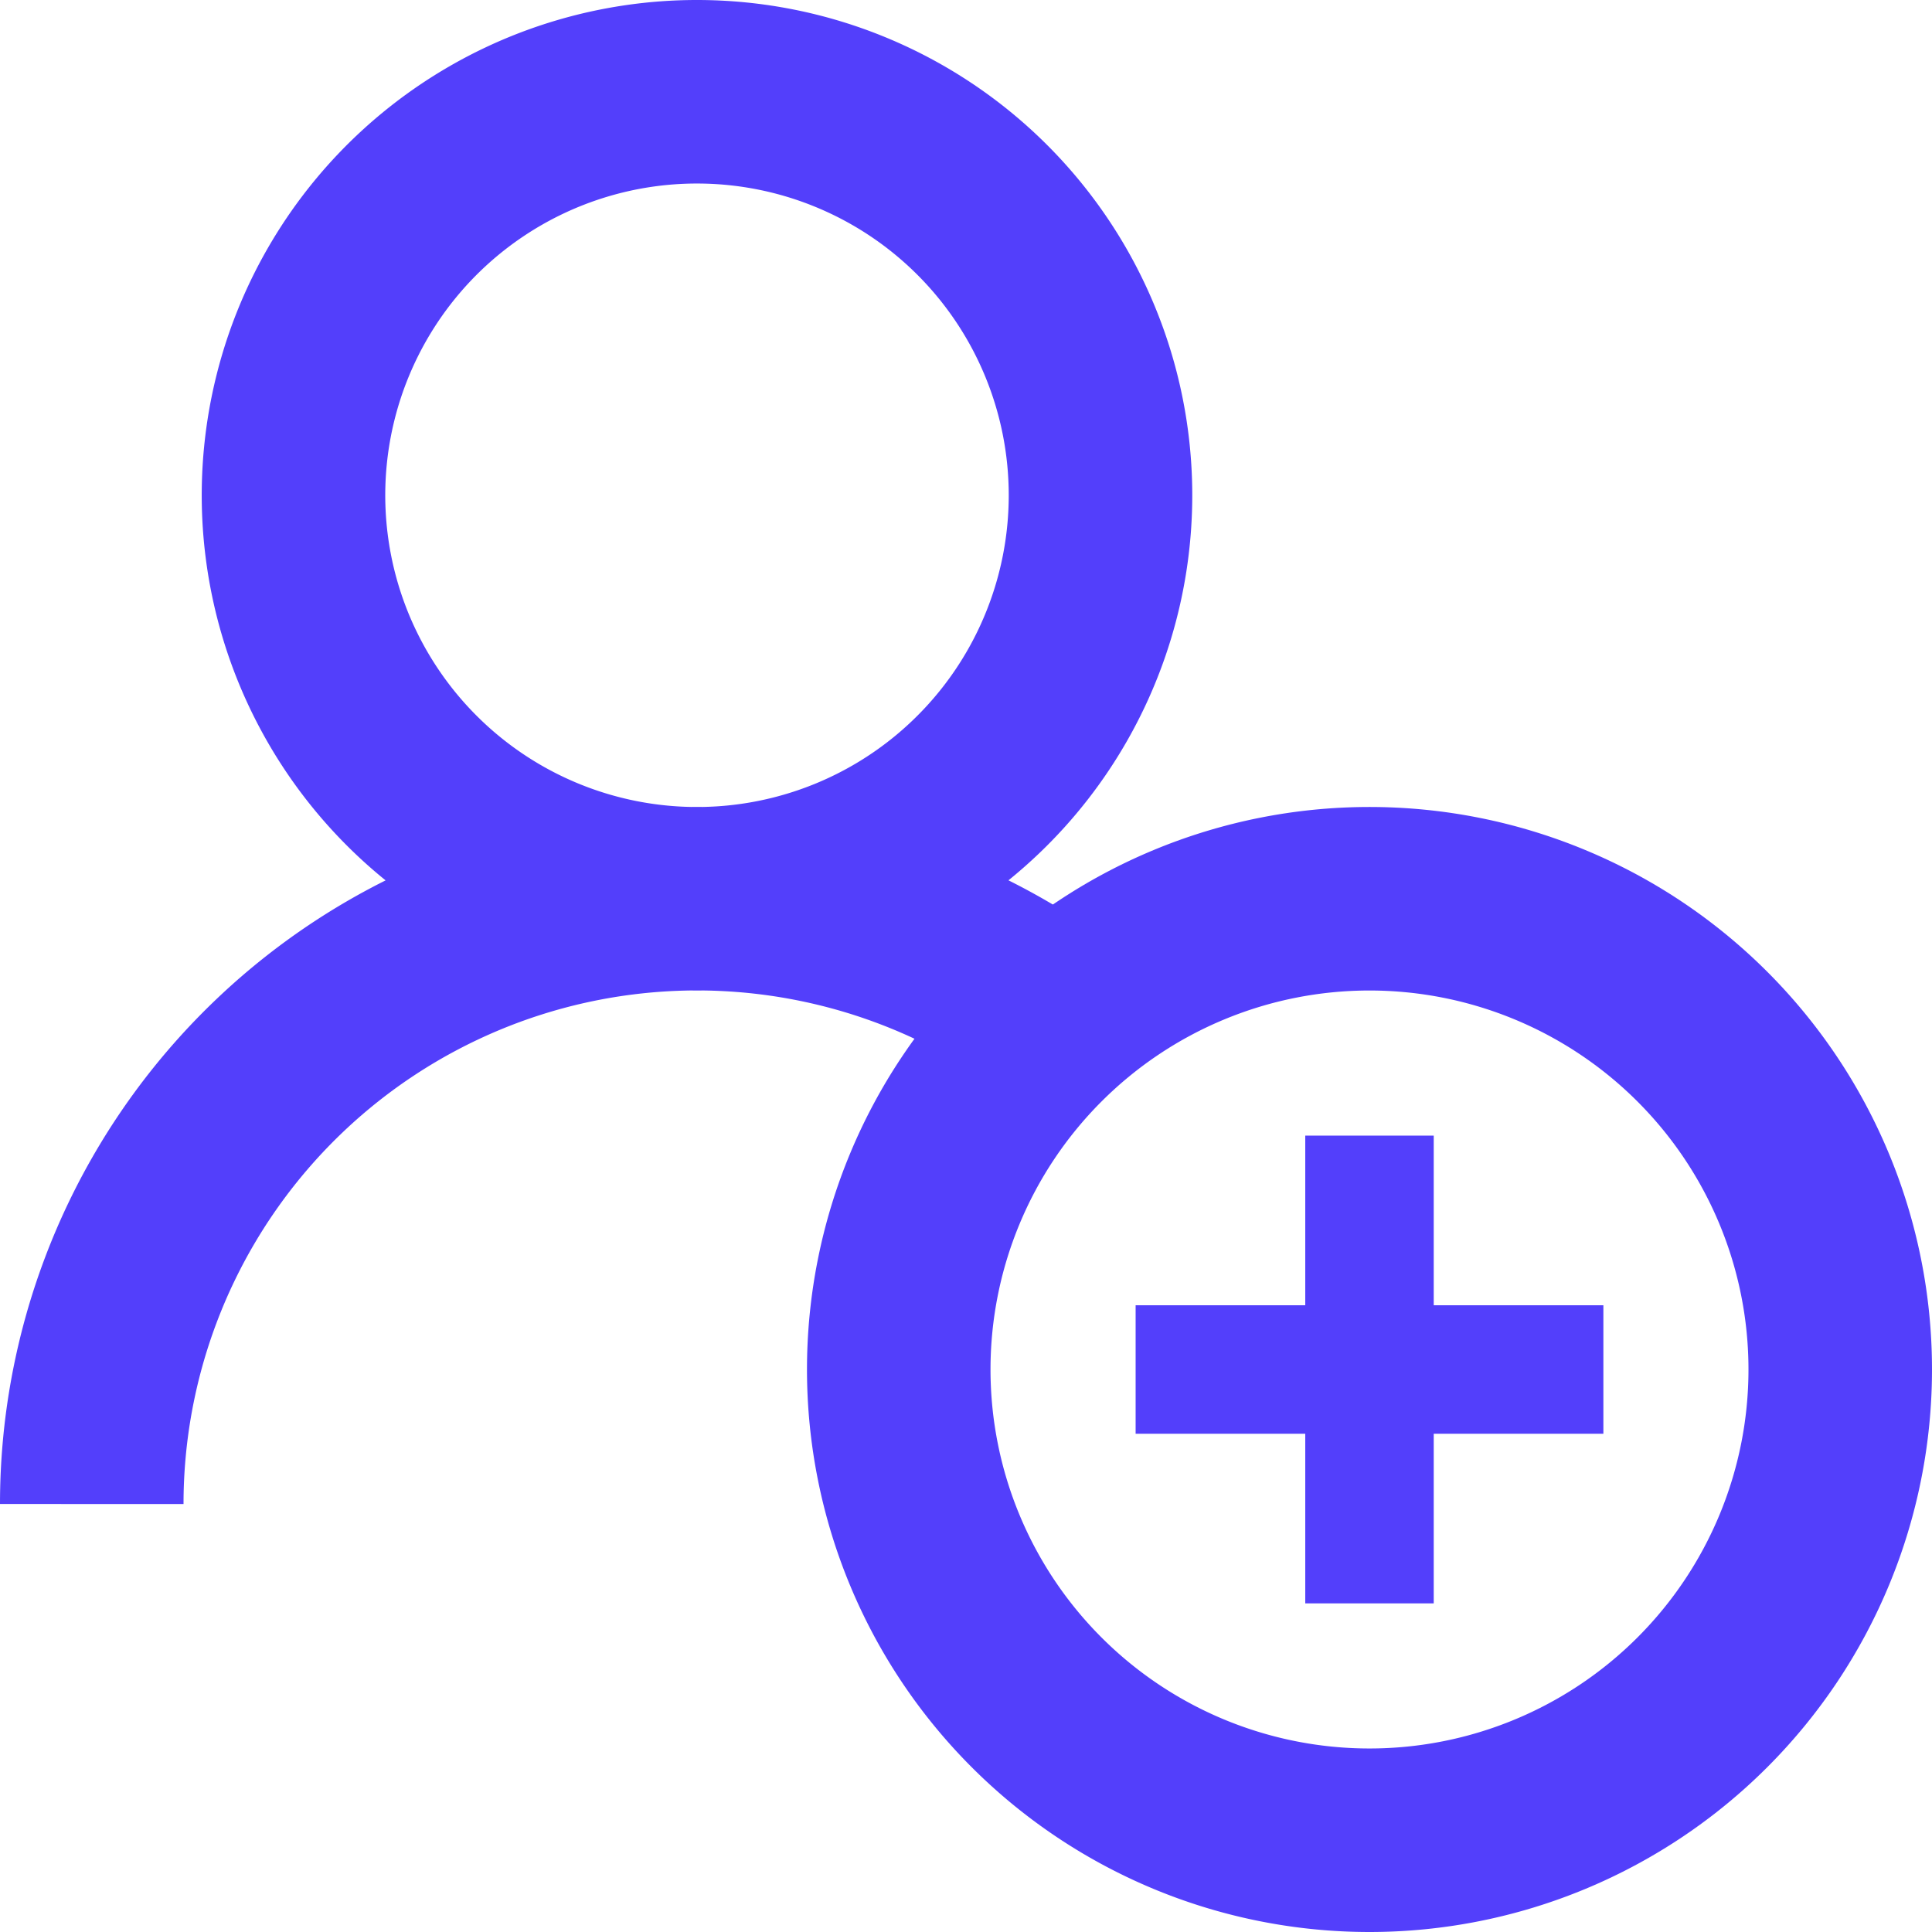
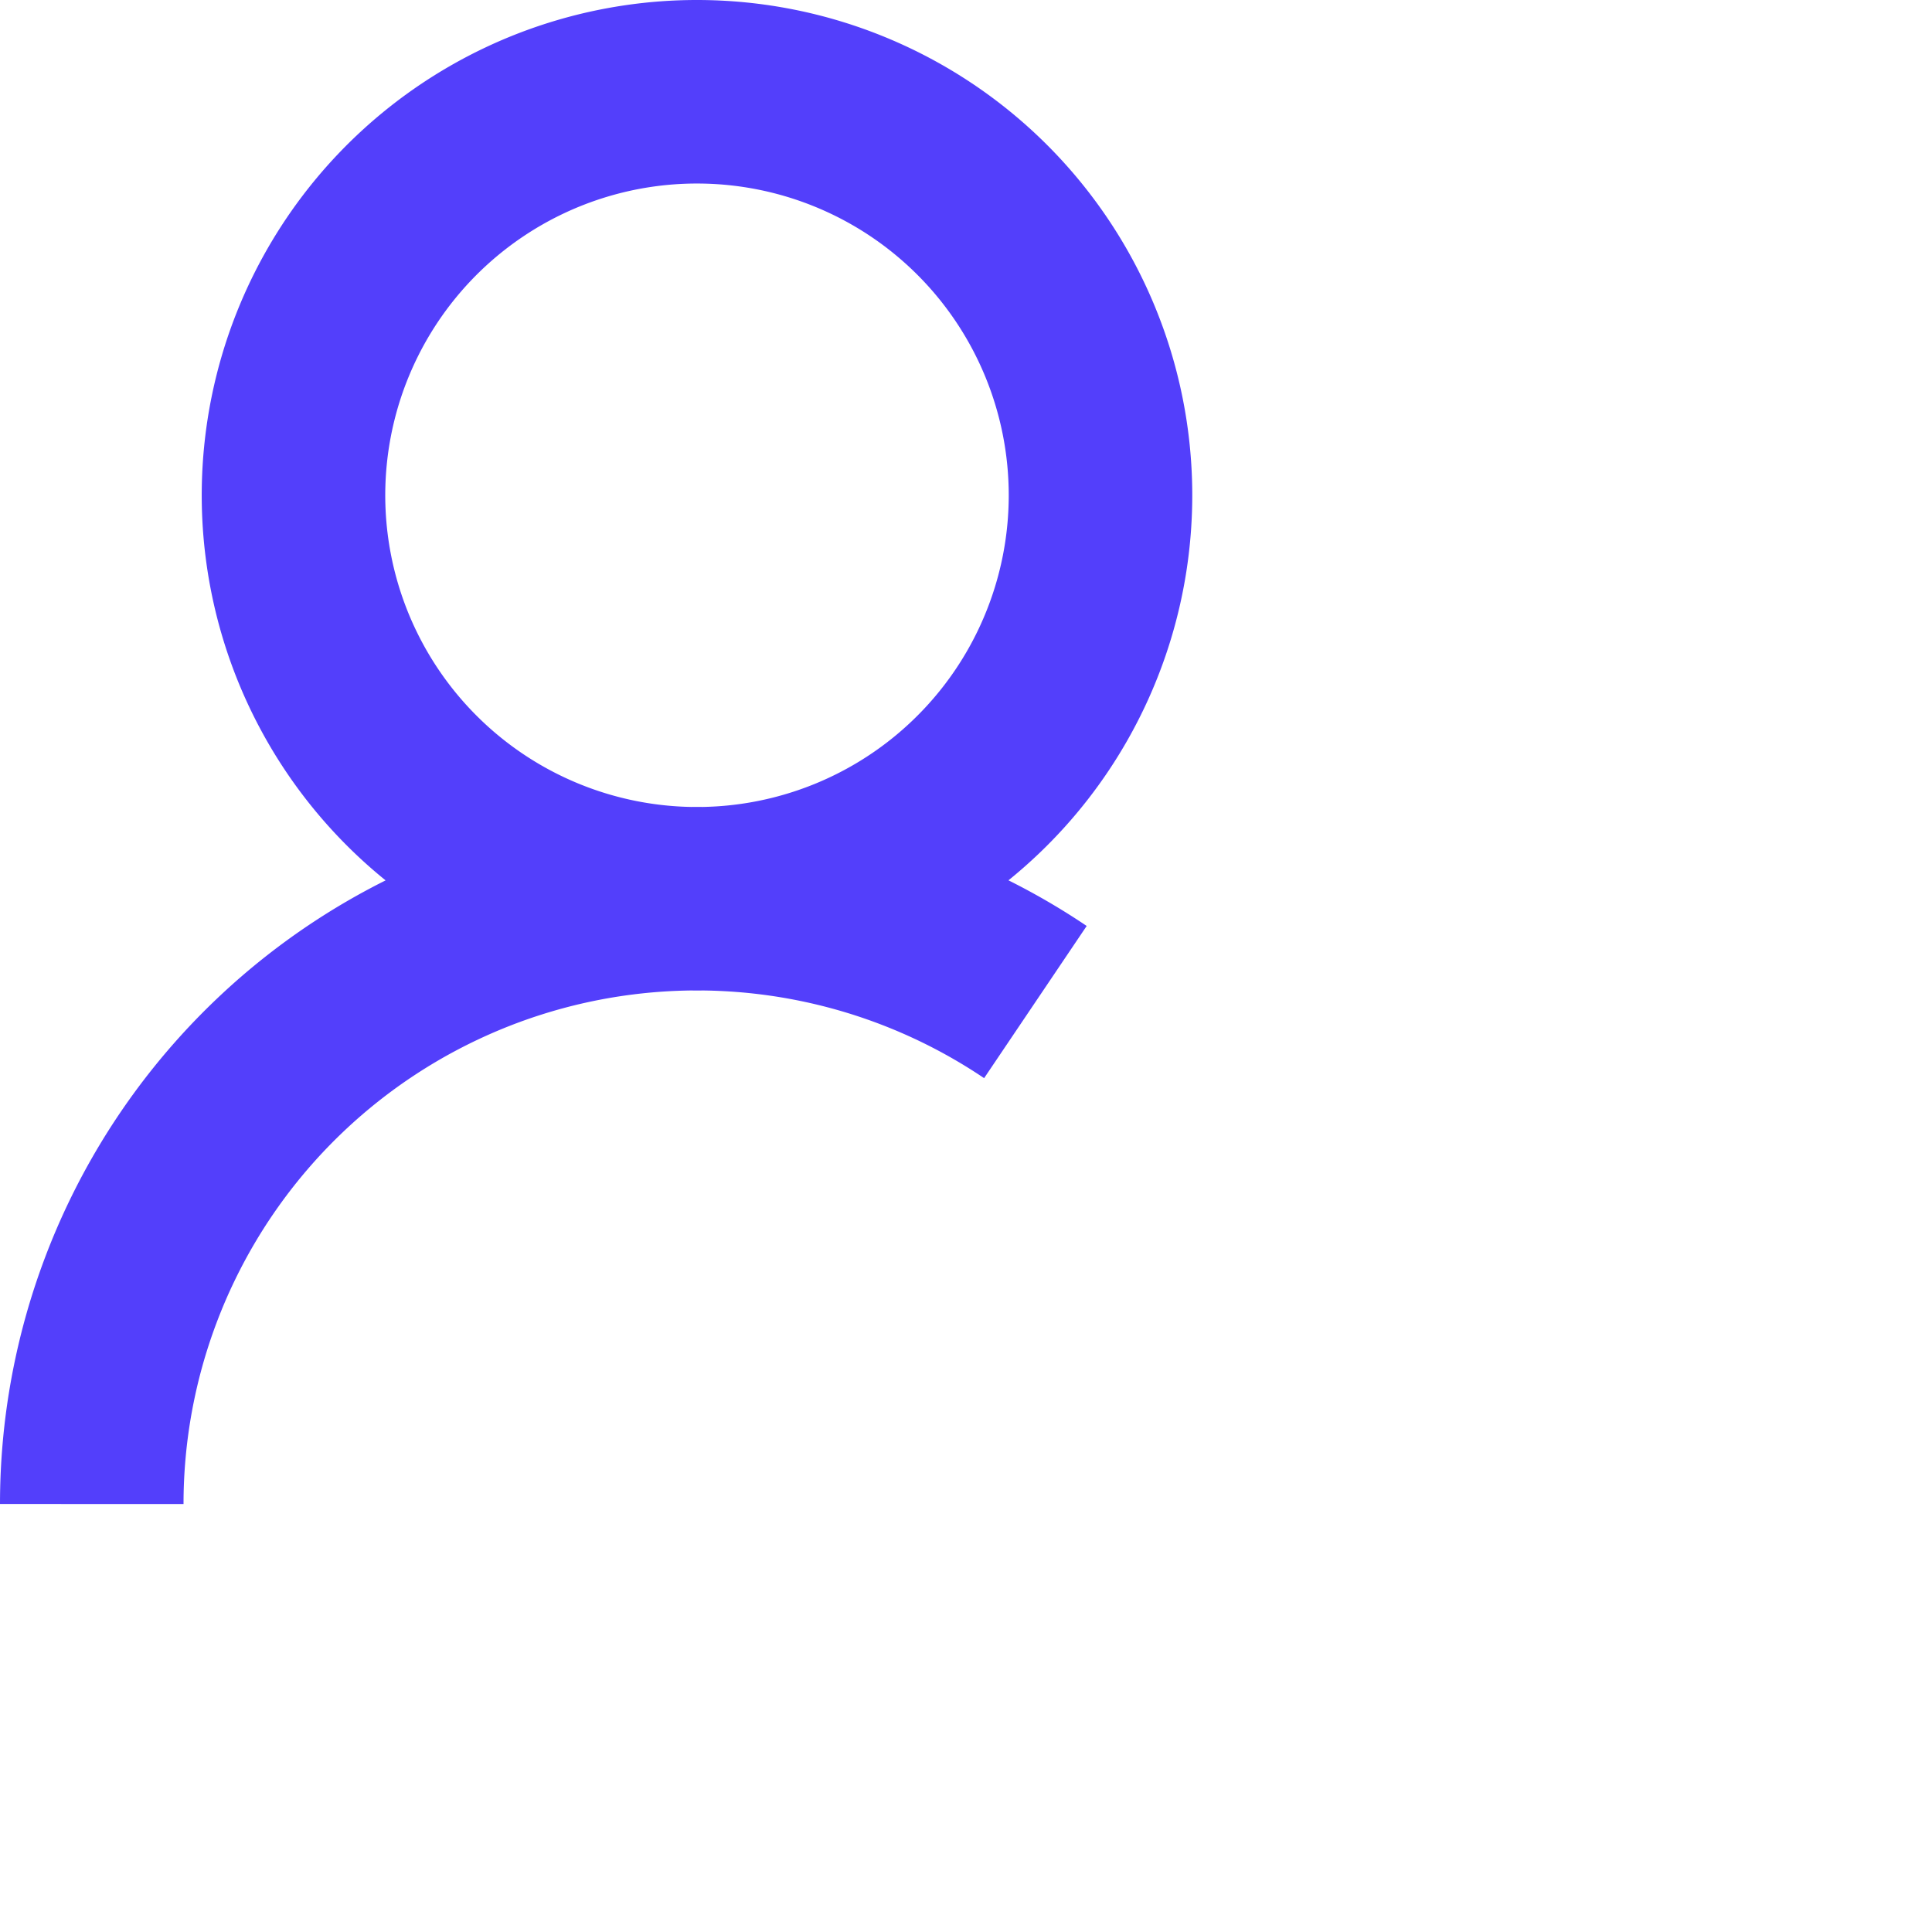
<svg xmlns="http://www.w3.org/2000/svg" width="105.271" height="105.271" viewBox="0 0 105.271 105.271">
  <g id="icons8-checked_user_male" transform="translate(2 2)">
-     <path id="Path_18635" data-name="Path 18635" d="M40.65,15A25.65,25.65,0,1,0,66.3,40.65,25.65,25.65,0,0,0,40.65,15Z" transform="translate(31.971 31.971)" fill="none" stroke="#533ffb" stroke-miterlimit="10" stroke-width="10" />
    <g id="Group_14597" data-name="Group 14597">
      <path id="Path_18634" data-name="Path 18634" d="M35.979,3A21.986,21.986,0,1,0,57.964,24.986,21.986,21.986,0,0,0,35.979,3ZM3,79.95A32.983,32.983,0,0,1,54.417,52.6" fill="none" stroke="#533ffb" stroke-miterlimit="10" stroke-width="10" />
-       <path id="Path_18639" data-name="Path 18639" d="M72.622,61.97V87.457" transform="translate(-0.001 -2.092)" fill="none" stroke="#533ffb" stroke-width="7" />
-       <path id="Path_18640" data-name="Path 18640" d="M0,0V25.487" transform="translate(85.365 72.621) rotate(90)" fill="none" stroke="#533ffb" stroke-width="7" />
    </g>
  </g>
</svg>